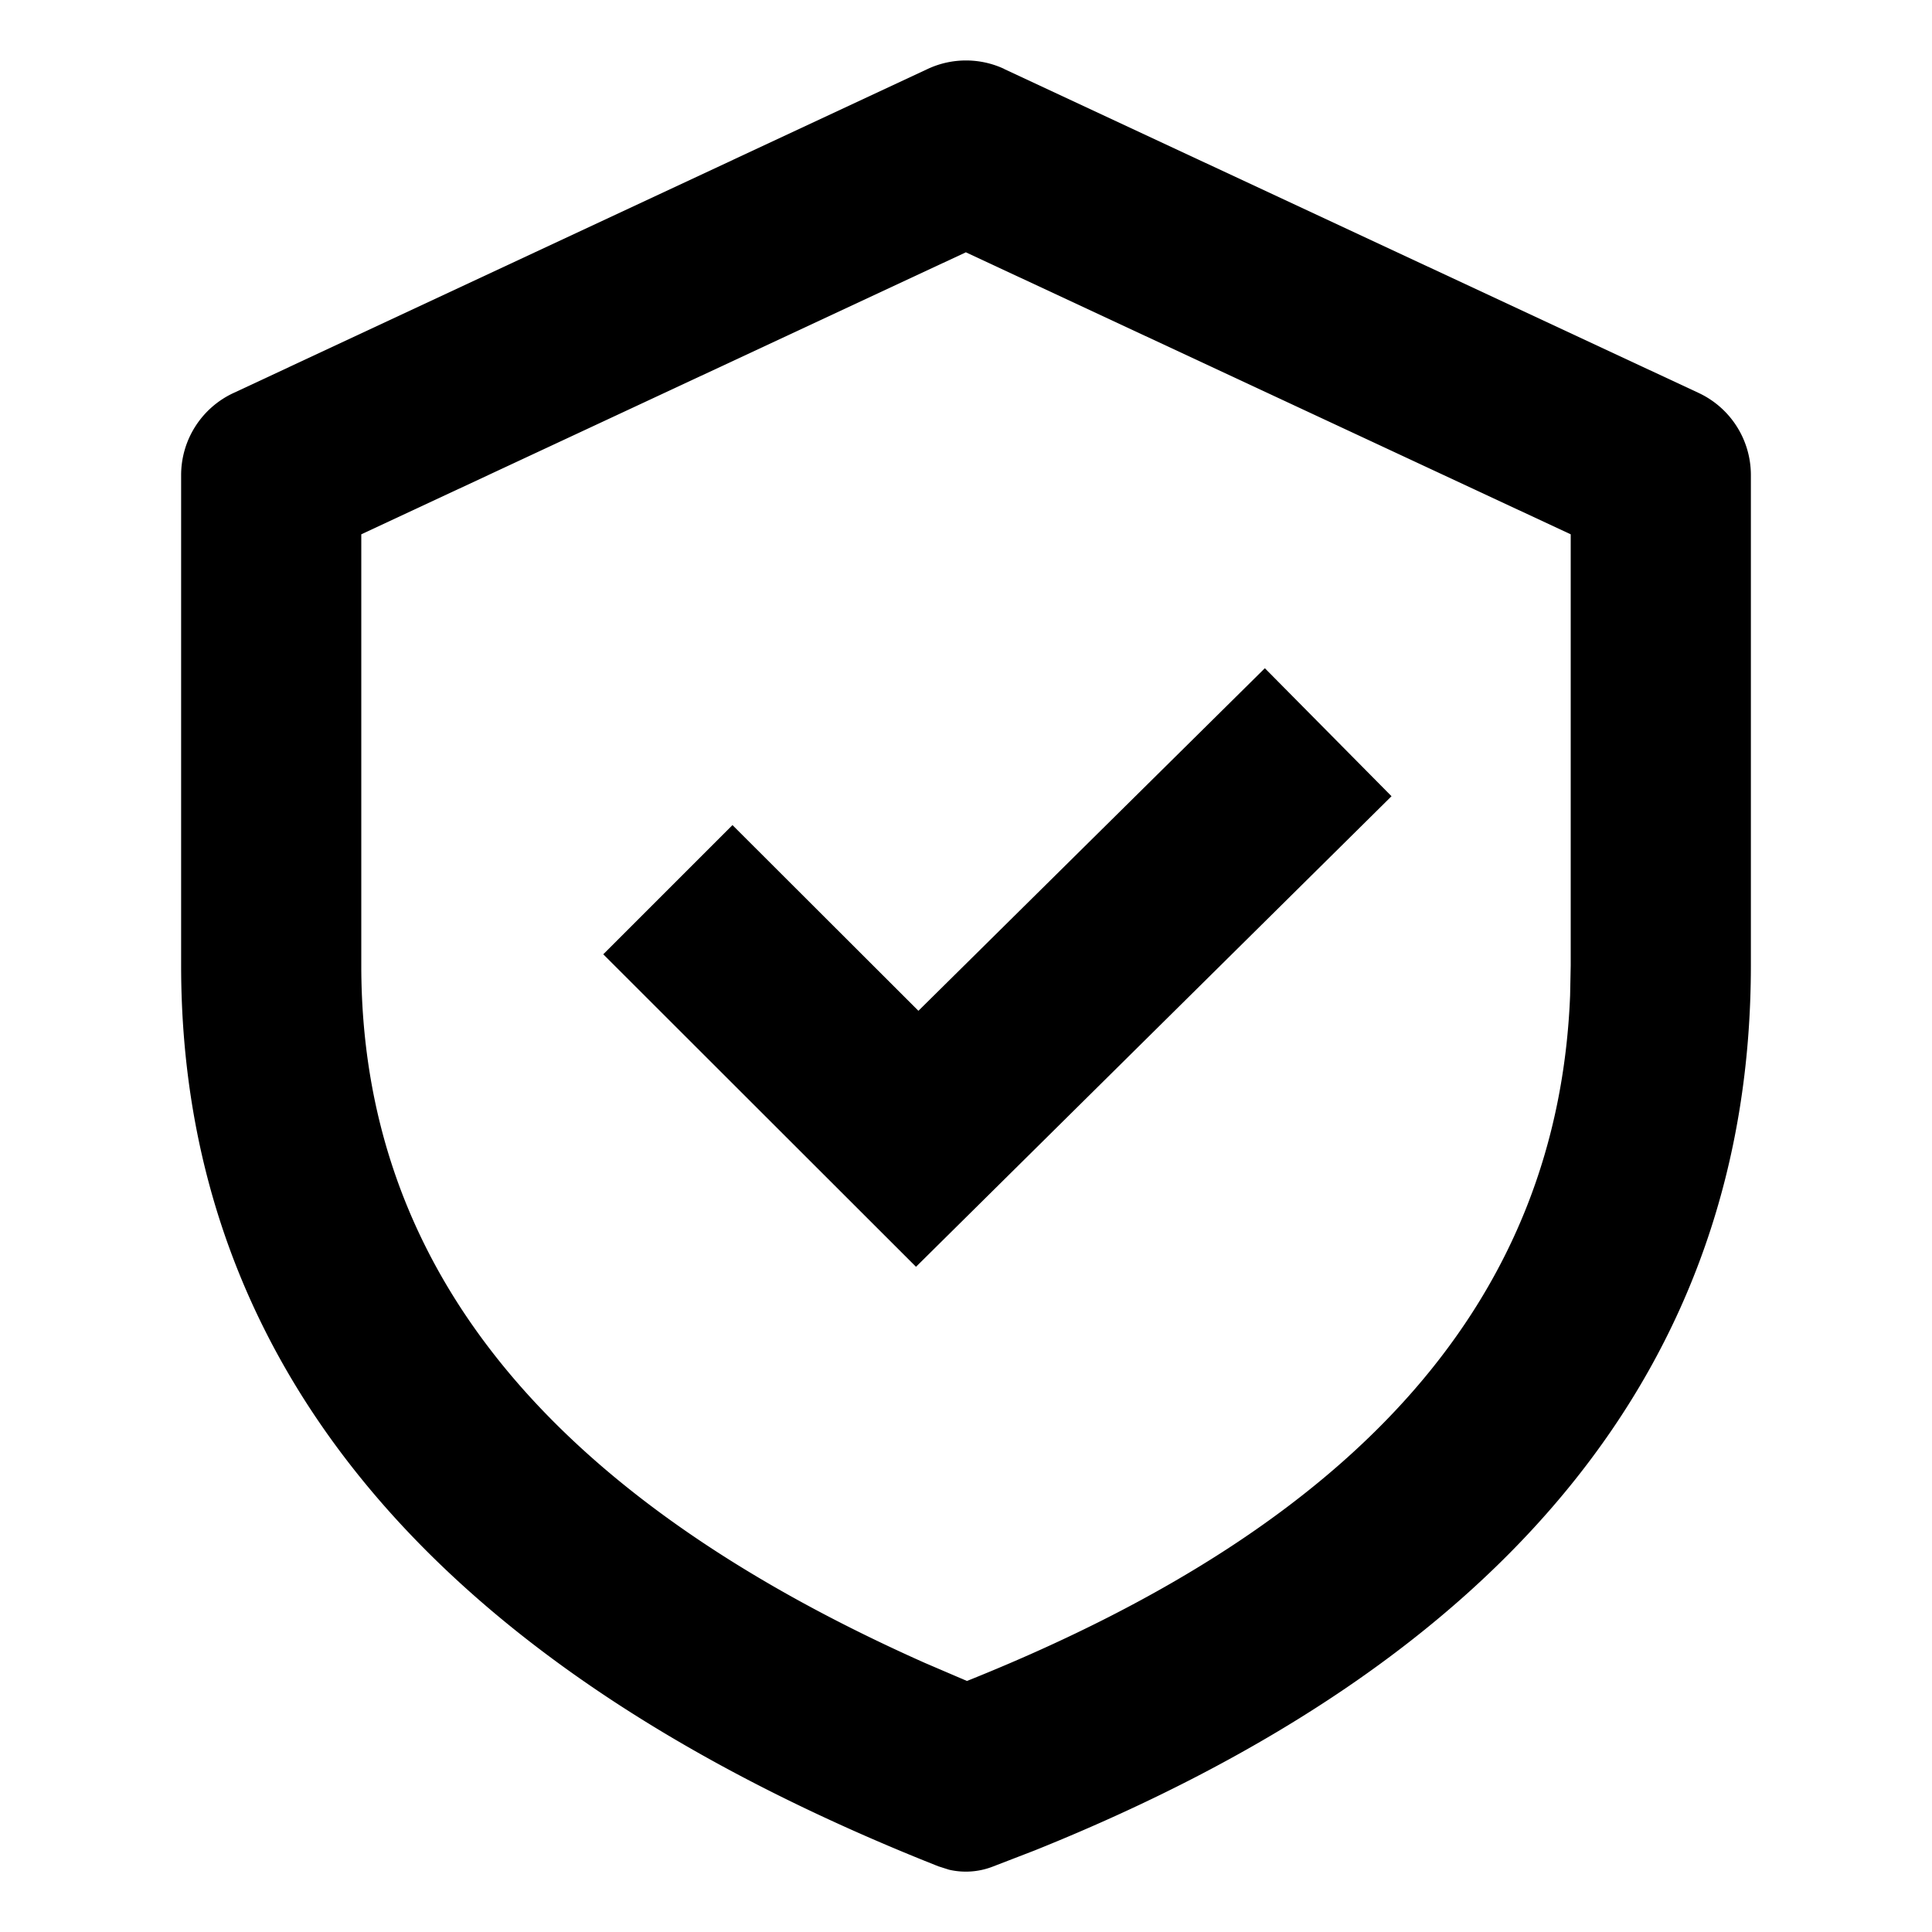
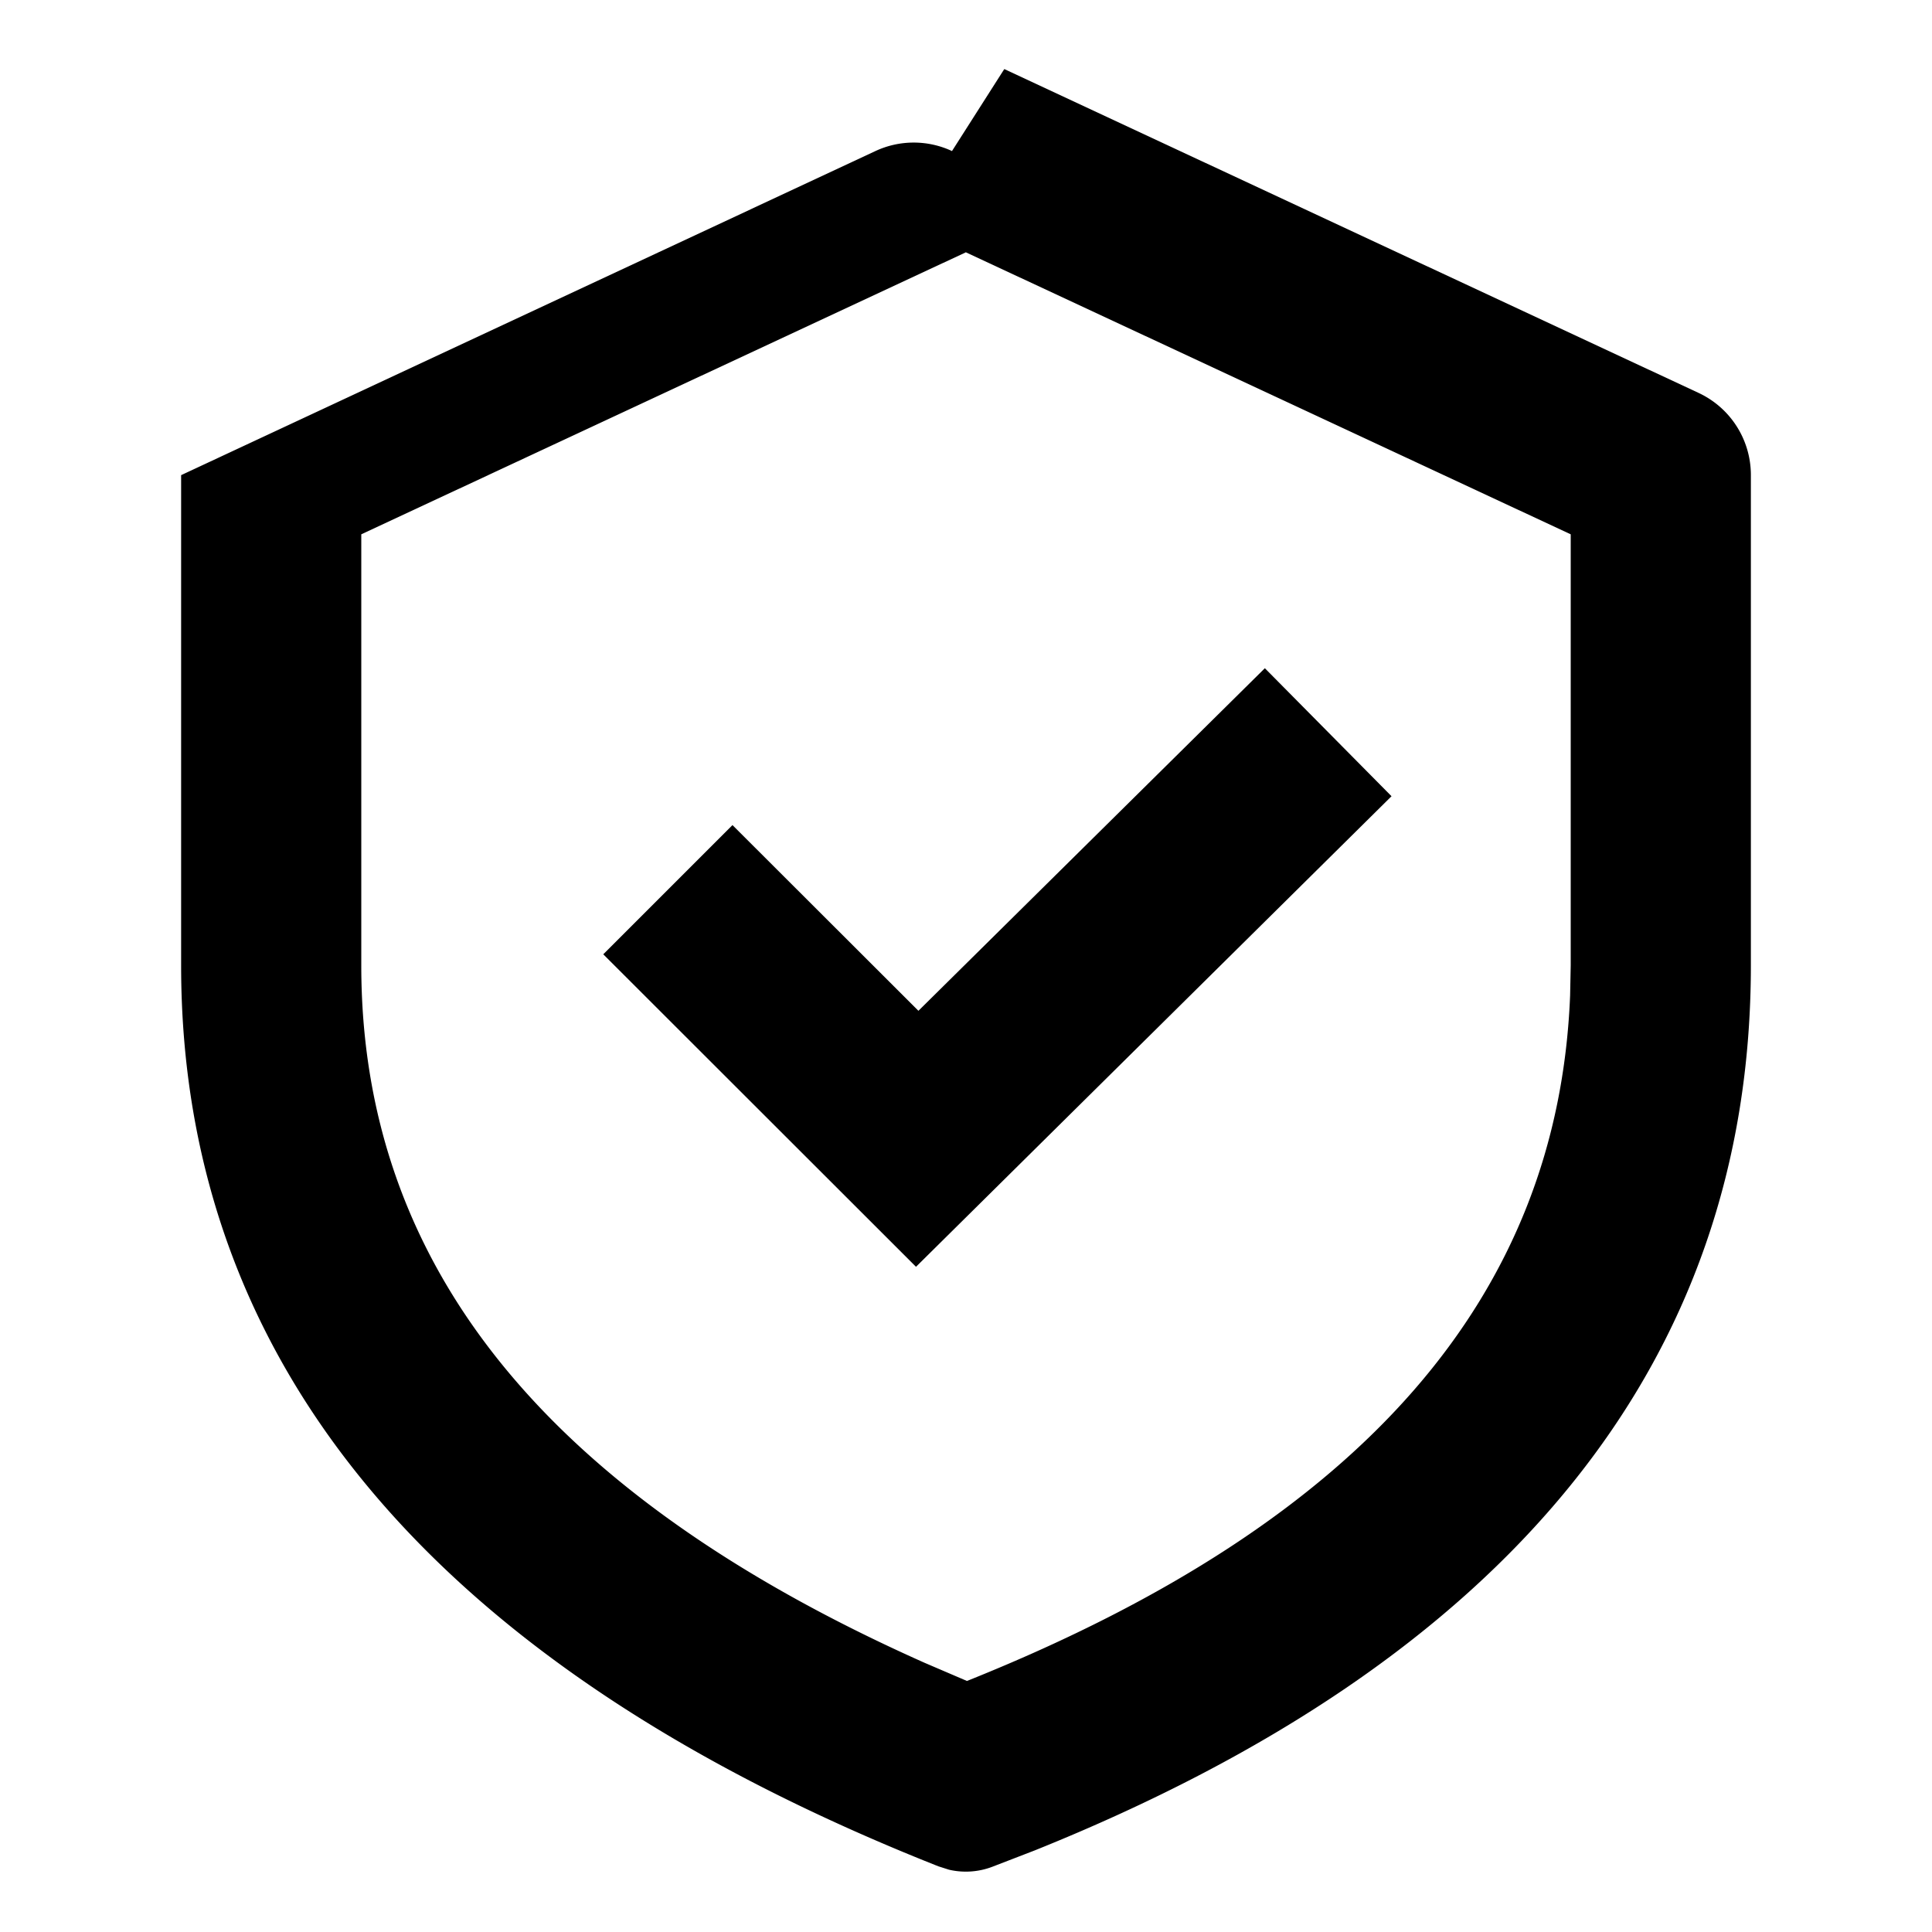
<svg xmlns="http://www.w3.org/2000/svg" width="128" height="128" class="icon" viewBox="0 0 1024 1024">
-   <path d="m532.288 36.608 368 171.648A48 48 0 0 1 928 251.776v259.84c0 211.456-129.536 368.64-379.52 469.12l-22.4 8.64a39.42 39.42 0 0 1-23.104 1.6l-5.632-1.792C232.96 884.48 96 724.608 96 511.68V251.84a48 48 0 0 1 27.712-43.52l368-171.776a48 48 0 0 1 40.576 0zM512 133.696 191.488 283.2v228.48c0 156.544 95.168 279.04 298.624 369.664l22.4 9.6 1.6-.64c209.984-84.416 311.744-204.416 318.08-362.688l.32-16V283.2L512 133.76zm158.4 220.48 67.136 67.84-252.032 249.408-165.76-165.632 68.48-68.48 98.56 98.432z" />
+   <path d="m532.288 36.608 368 171.648A48 48 0 0 1 928 251.776v259.84c0 211.456-129.536 368.64-379.52 469.12l-22.4 8.64a39.42 39.42 0 0 1-23.104 1.6l-5.632-1.792C232.96 884.48 96 724.608 96 511.68V251.84l368-171.776a48 48 0 0 1 40.576 0zM512 133.696 191.488 283.2v228.48c0 156.544 95.168 279.04 298.624 369.664l22.4 9.6 1.6-.64c209.984-84.416 311.744-204.416 318.08-362.688l.32-16V283.2L512 133.76zm158.4 220.48 67.136 67.84-252.032 249.408-165.76-165.632 68.48-68.48 98.56 98.432z" />
</svg>